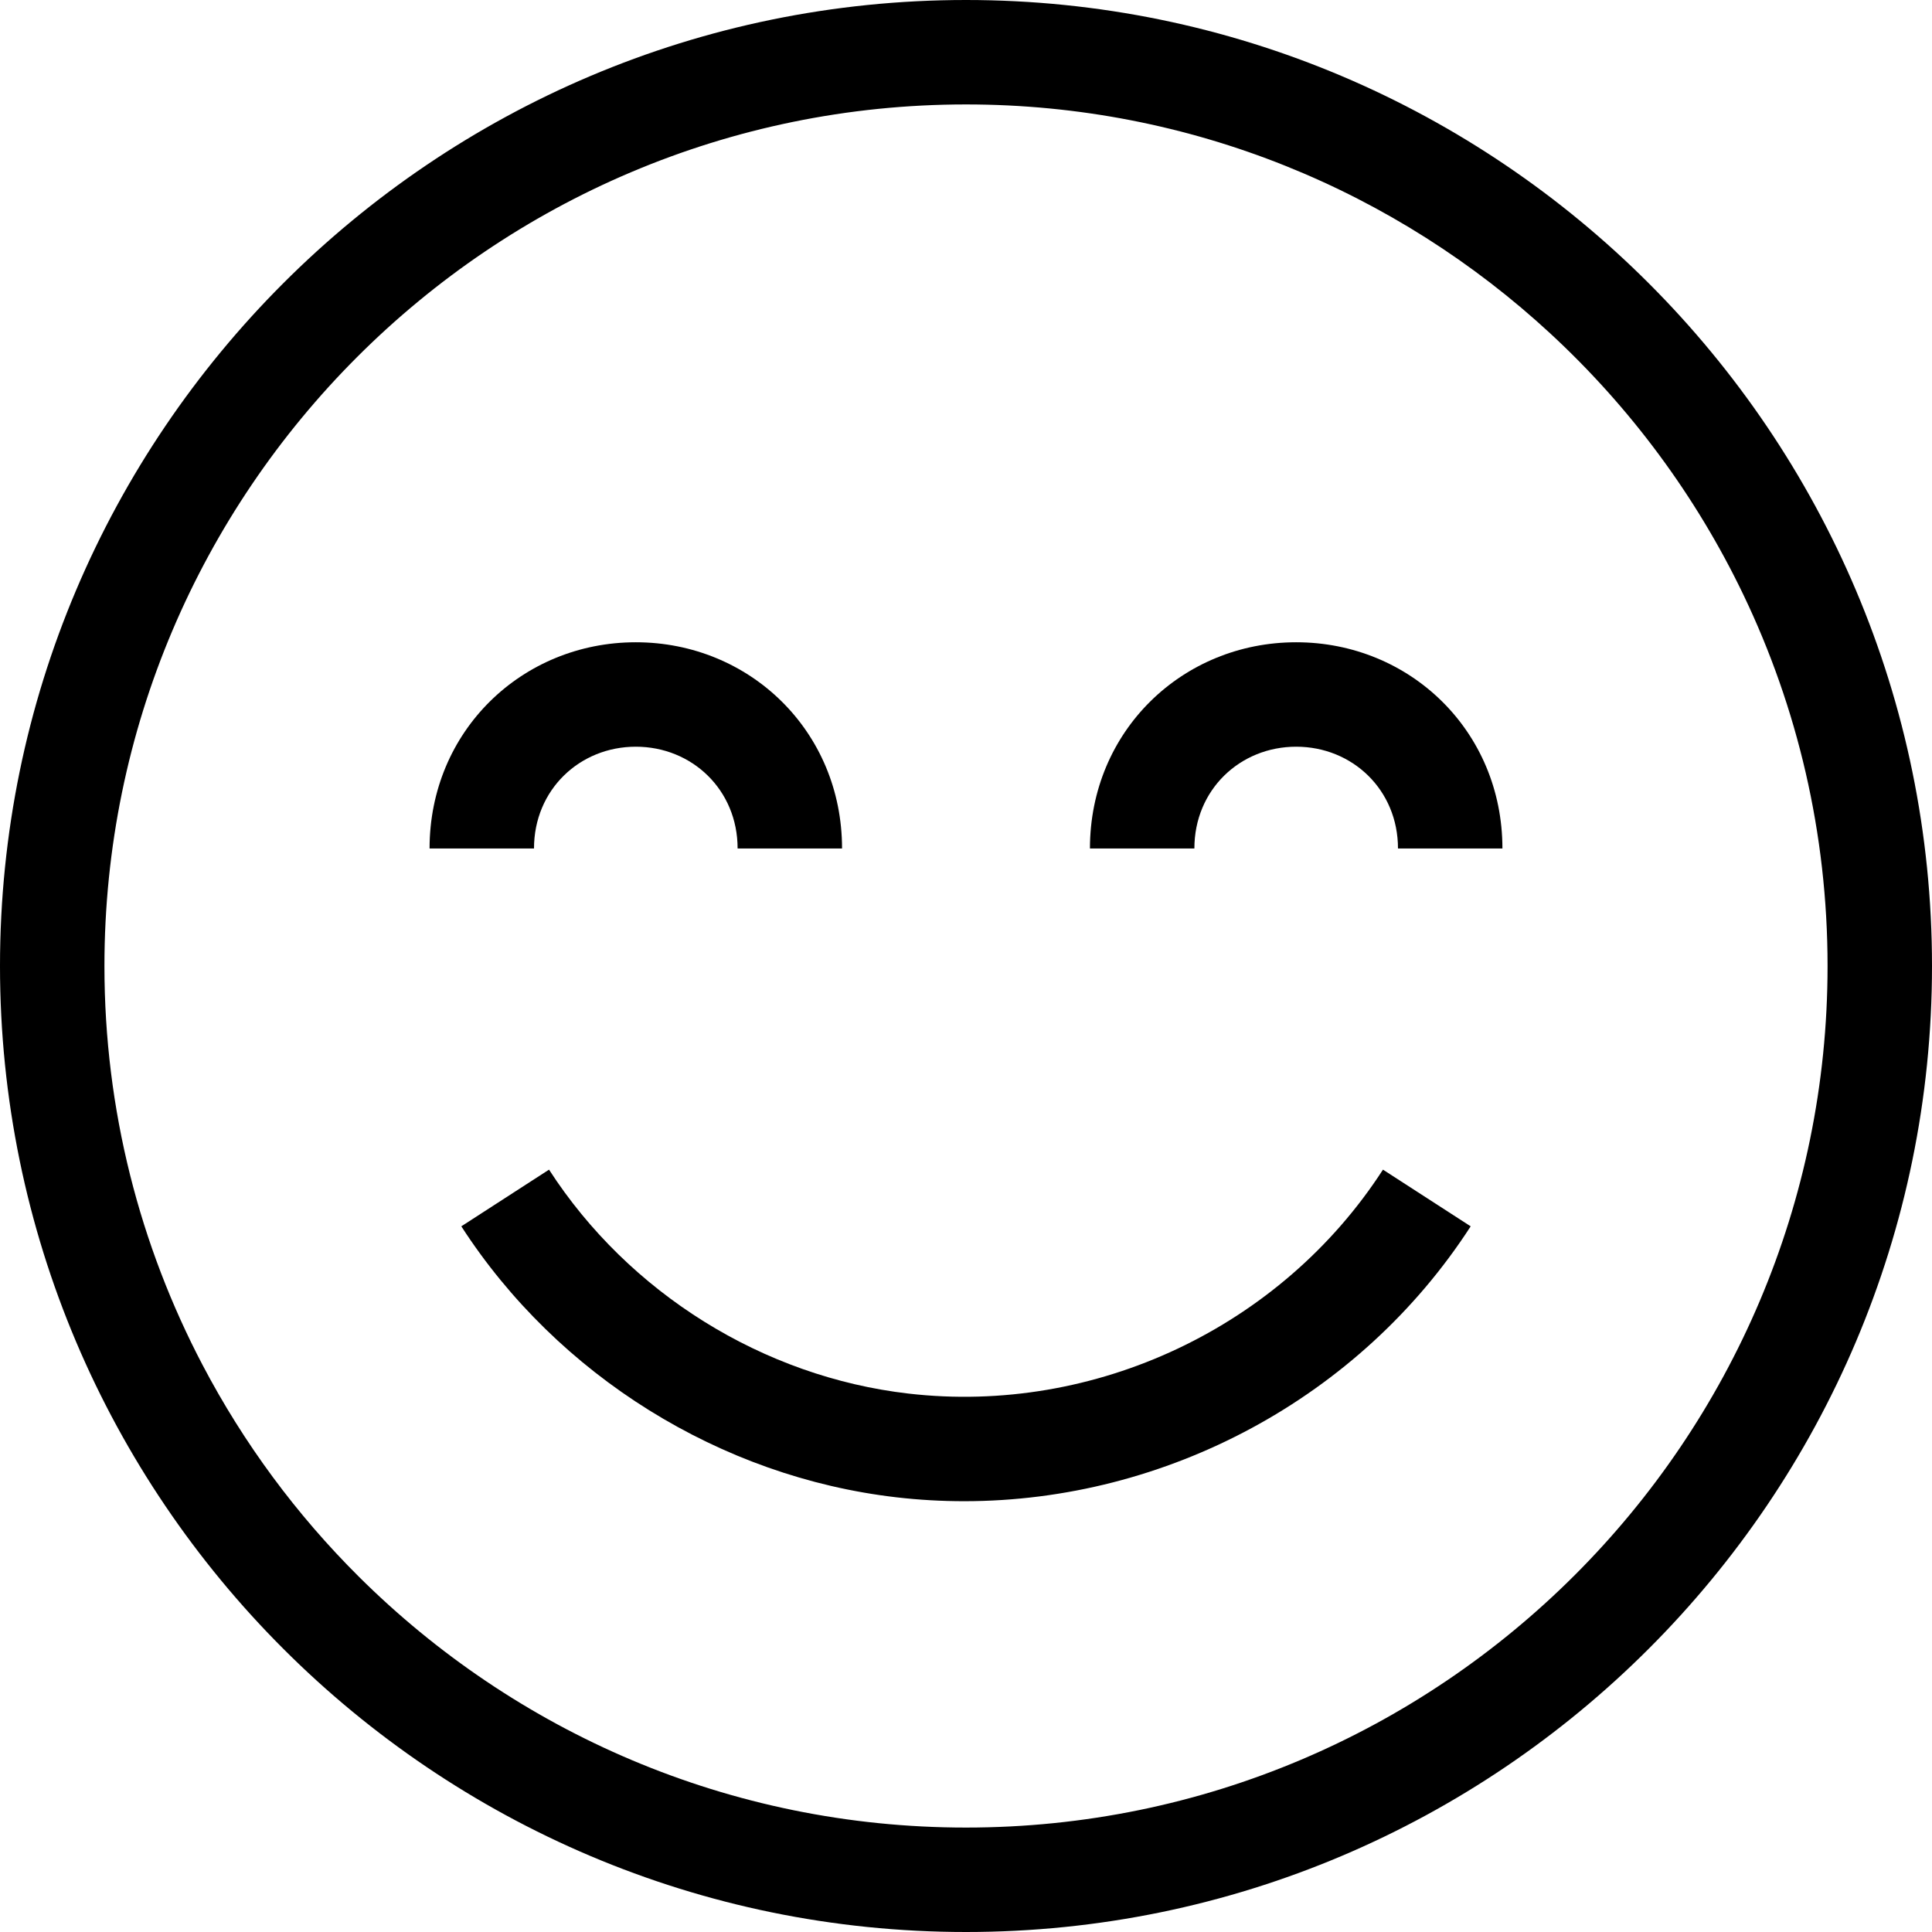
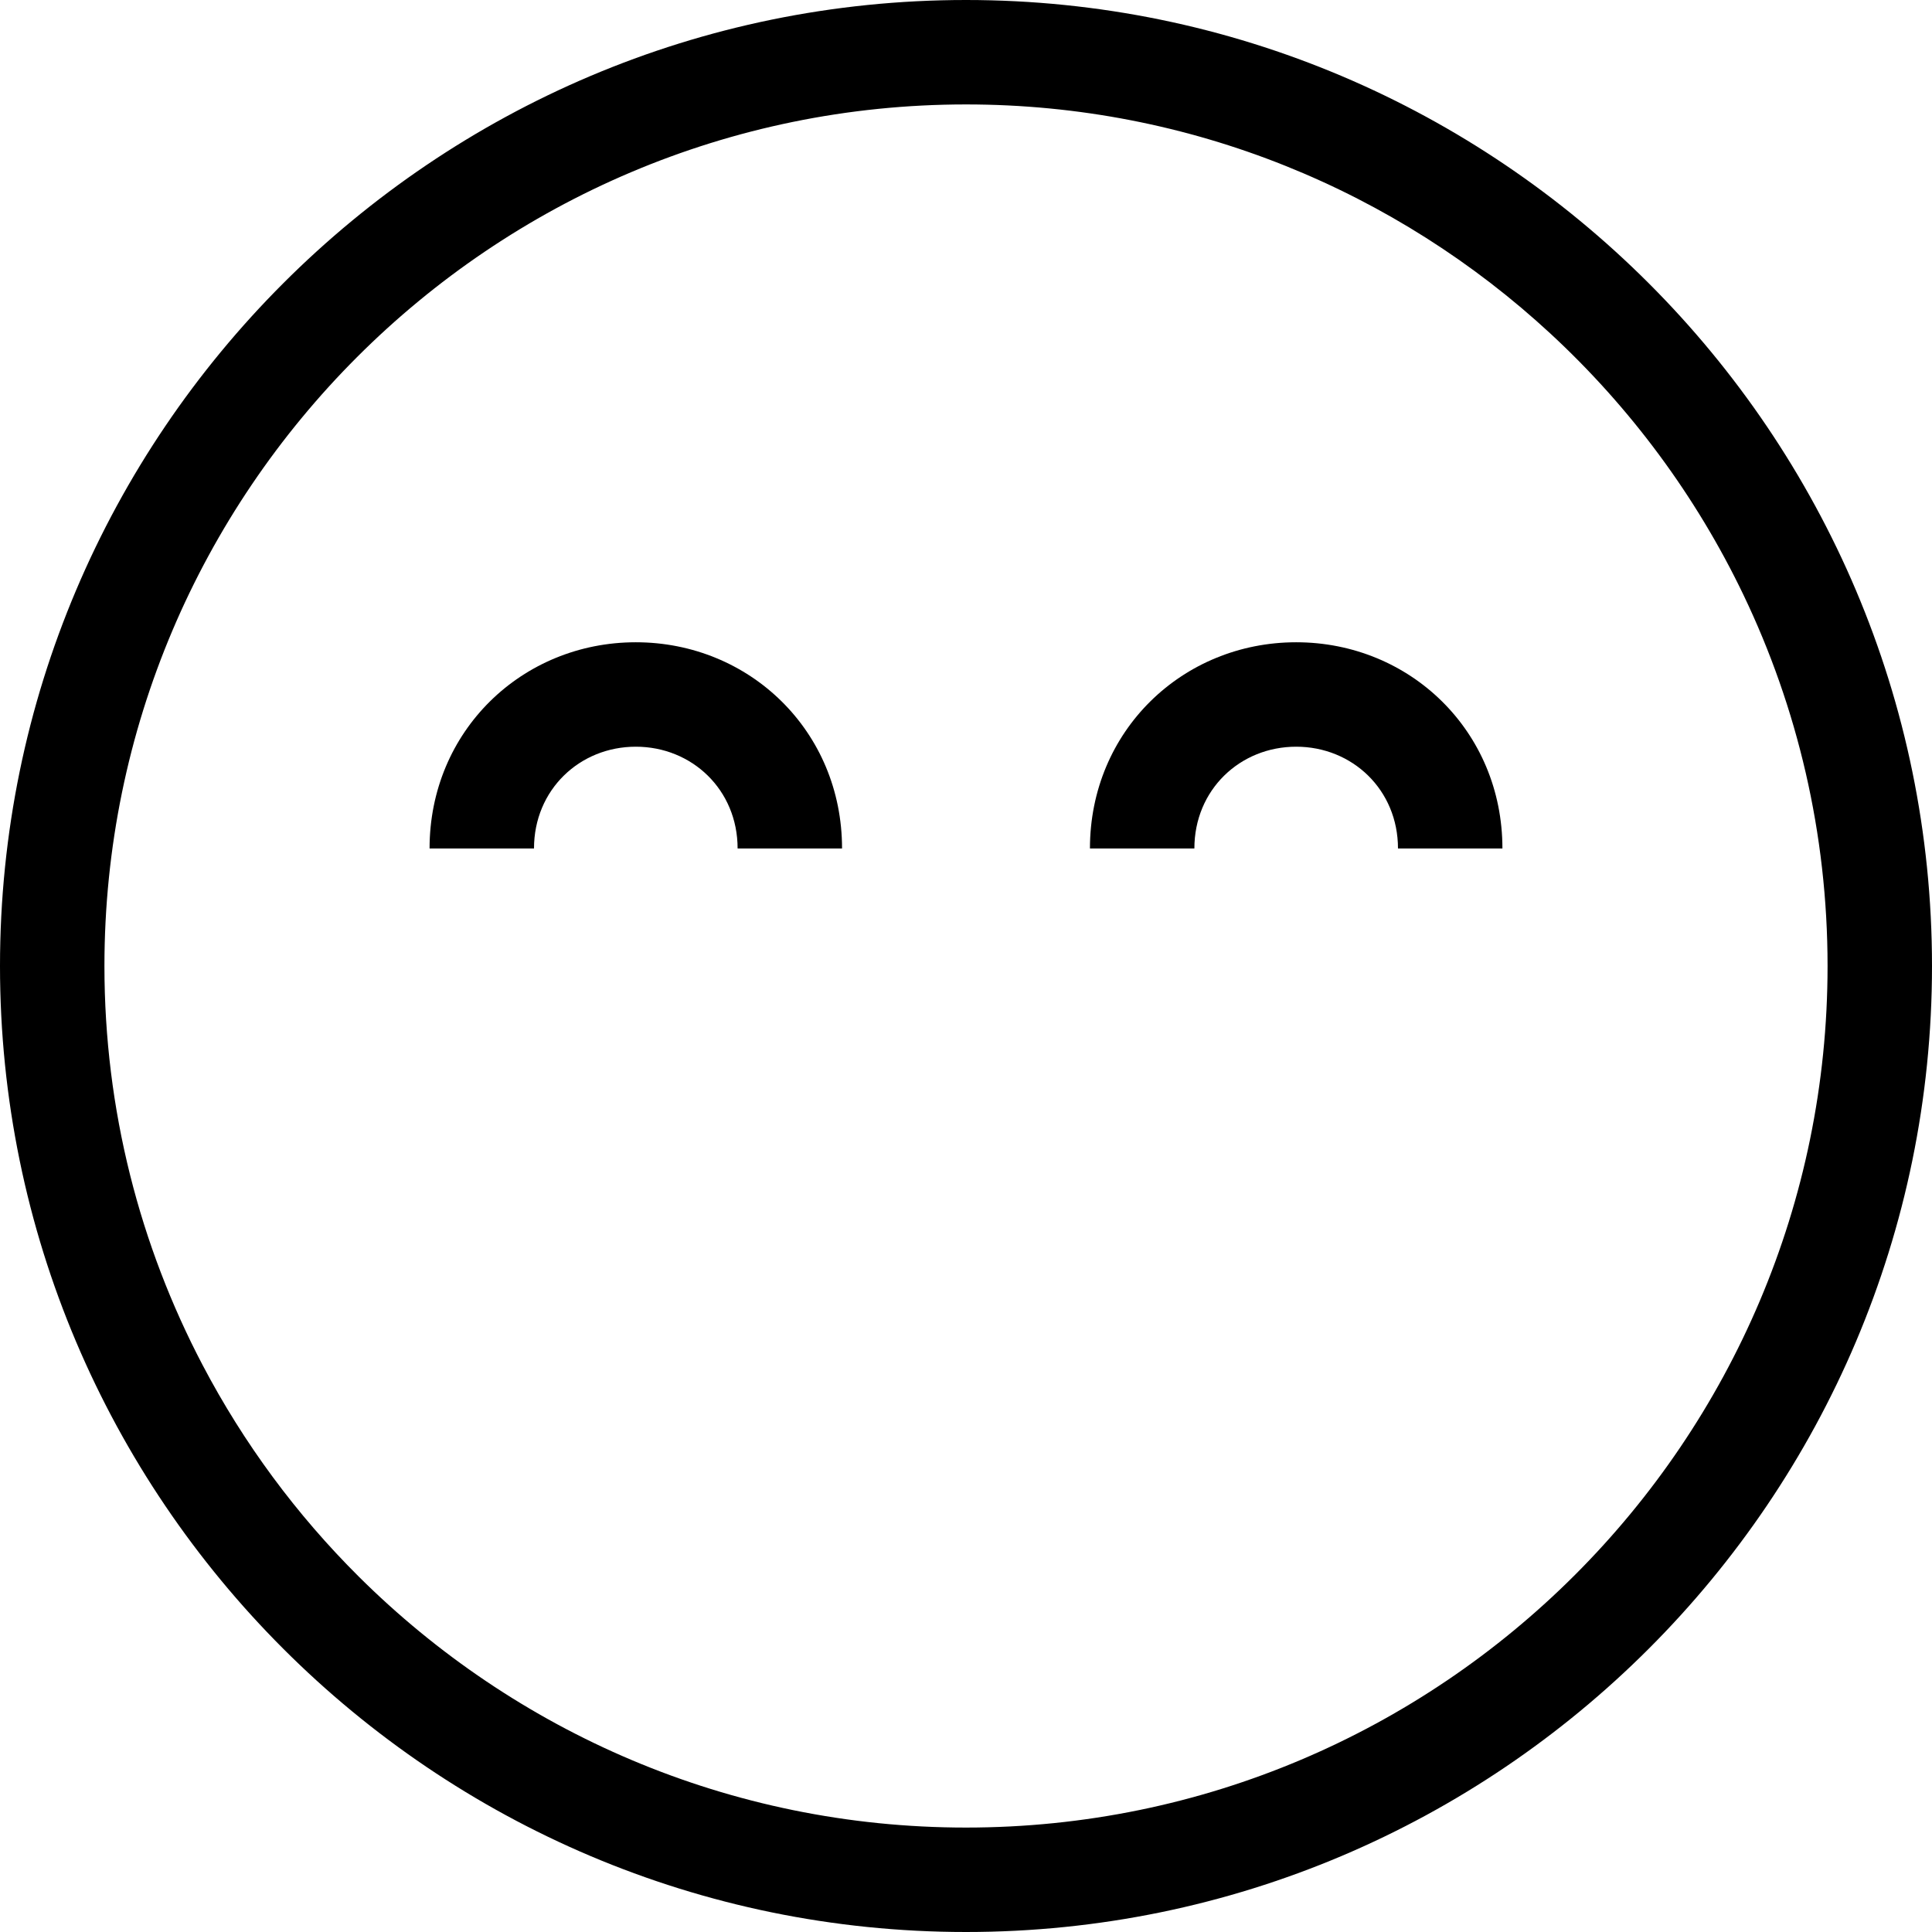
<svg xmlns="http://www.w3.org/2000/svg" xml:space="preserve" viewBox="0 0 295.996 295.996" id="Capa_1" version="1.1" width="800px" height="800px" fill="#000000">
  <g>
    <path d="M147.998,0C66.392,0,0,66.392,0,147.998c0,81.606,66.392,147.998,147.998,147.998c81.606,0,147.998-66.392,147.998-147.998   C295.996,66.392,229.605,0,147.998,0z M147.998,279.996c-36.257,0-69.143-14.696-93.023-38.44   c-9.536-9.482-17.631-20.41-23.934-32.42C21.442,190.847,16,170.047,16,147.998C16,75.214,75.214,16,147.998,16   c34.523,0,65.987,13.328,89.533,35.102c12.208,11.288,22.289,24.844,29.558,39.996c8.27,17.239,12.907,36.538,12.907,56.9   C279.996,220.782,220.782,279.996,147.998,279.996z" />
    <path d="M97.41,114.4c8.6,0,15.597,6.597,15.597,15.597h16c0-18-14.174-31.597-31.597-31.597   c-17.423,0-31.597,13.597-31.597,31.597h16C81.813,120.997,88.811,114.4,97.41,114.4z" />
    <path d="M198.584,114.4c8.6,0,15.597,6.597,15.597,15.597h16c0-18-14.174-31.597-31.597-31.597   c-17.423,0-31.597,13.597-31.597,31.597h16C182.987,120.997,189.984,114.4,198.584,114.4z" />
-     <path d="M147.715,229.995c30.954,0,60.619-15.83,77.604-42.113l-13.439-8.684c-15.596,24.135-44.134,37.605-72.693,34.308   c-22.262-2.567-42.849-15.393-55.072-34.308l-13.438,8.684c14.79,22.889,39.716,38.409,66.676,41.518   C140.814,229.8,144.27,229.995,147.715,229.995z" />
  </g>
</svg>